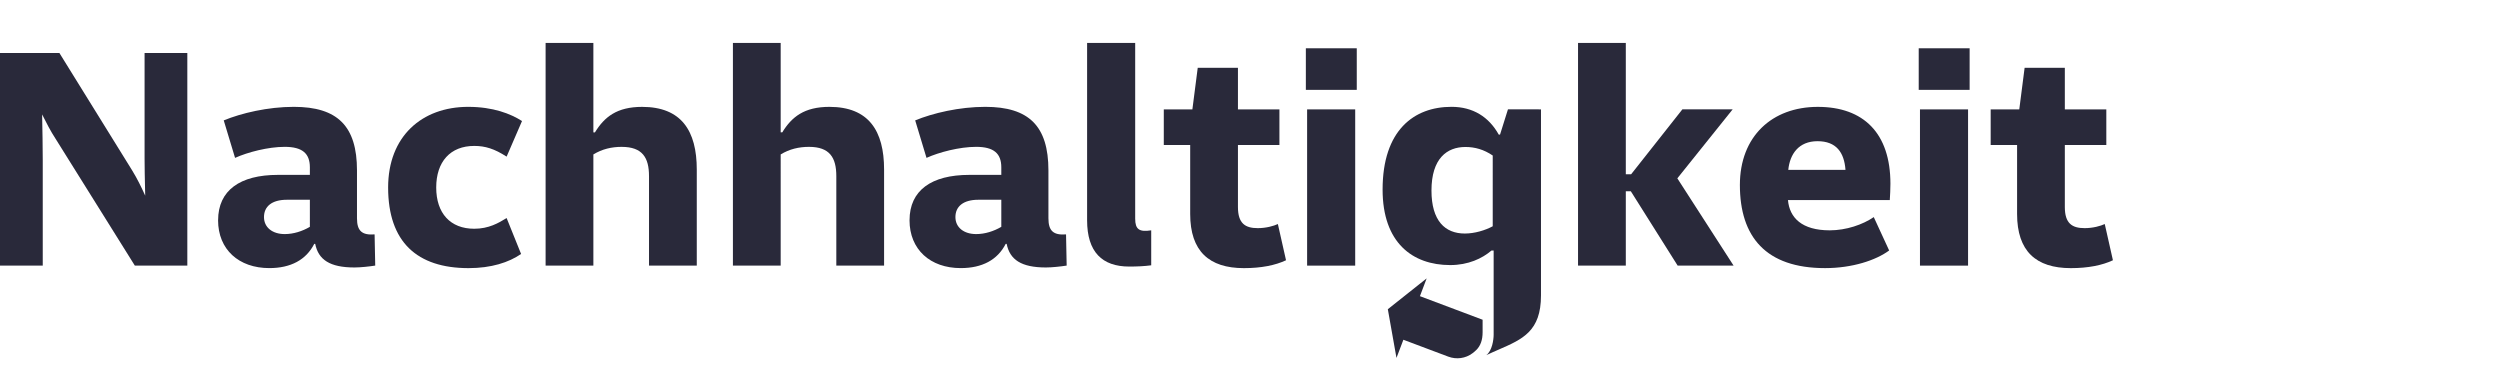
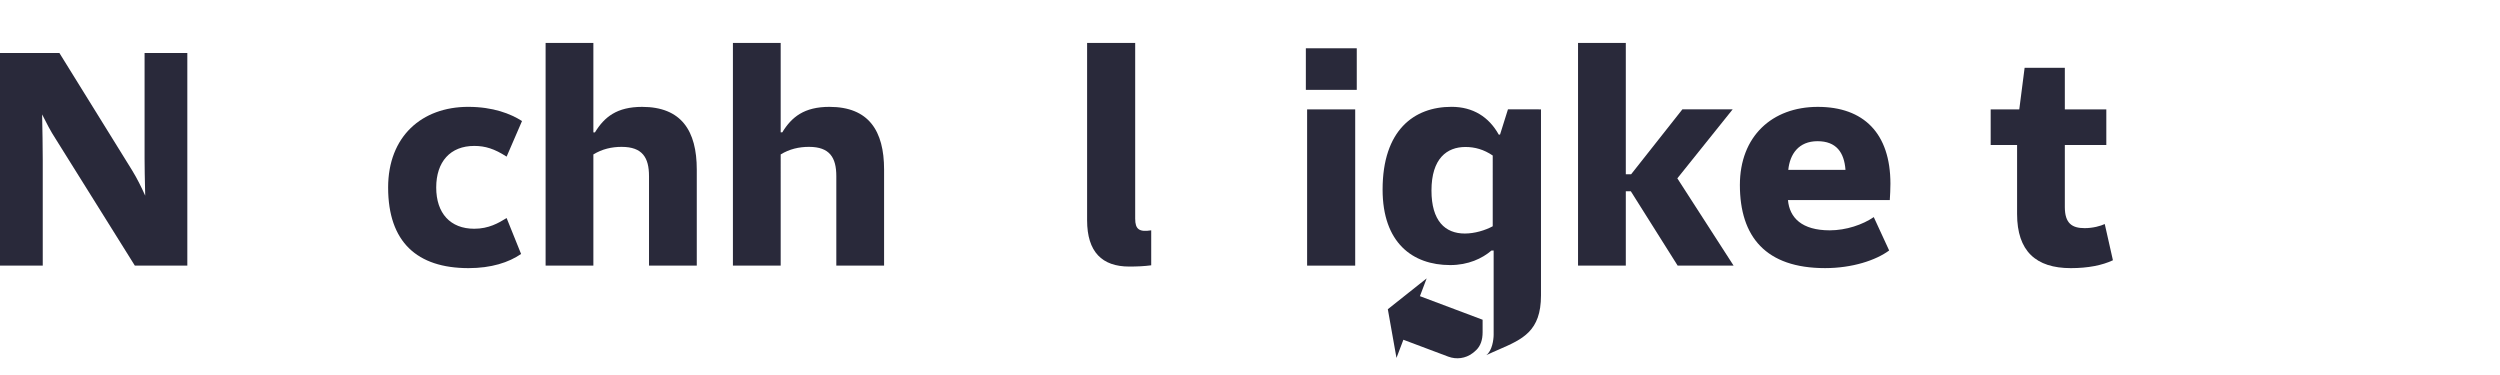
<svg xmlns="http://www.w3.org/2000/svg" fill="none" height="72" viewBox="0 0 480 72" width="480">
  <g fill="#29293a">
    <path d="m119.358 28.198c-1.932 0-3.741.422-5.431 1.452v21.349h-9.171v-42.758h9.171v17.176h.304c1.81-2.963 4.224-4.897 9.05-4.897 7.544 0 10.5 4.596 10.5 12.034v18.446h-9.171v-17.175c0-3.567-1.268-5.625-5.249-5.625z" />
    <path d="m149.892 29.649c1.688-1.029 3.499-1.452 5.43-1.452h.003c3.981 0 5.248 2.058 5.248 5.625v17.175h9.172v-18.446c0-7.438-2.956-12.034-10.5-12.034-4.827 0-7.24 1.934-9.05 4.897h-.303v-17.176h-9.172v42.758h9.172z" />
    <path d="m217.957 8.24h-9.233v34.049c0 6.107 2.895 8.889 8.086 8.889 1.507 0 2.896-.06 4.224-.241v-6.714c-2.292.362-3.077-.184-3.077-2.239z" />
    <path d="m322.108 50.995-8.989-14.273h-.964v14.273h-9.173v-42.755h9.173v25.217h1.024l9.836-12.459h9.654l-10.621 13.244 10.8 16.753z" />
-     <path d="m368.393 9.27h9.775v7.984h-9.775z" />
-     <path d="m368.635 21.003h9.233v29.997h-9.233z" />
    <path d="m397.596 51.482c-6.697-0-10.316-3.265-10.316-10.401v-13.244h-5.07v-6.835h5.491l1.025-7.981h7.722v7.981h7.966v6.835h-7.966v11.913c0 3.144 1.389 4.053 3.803 4.053 1.628 0 3.077-.422 3.862-.788l1.568 6.955c-2.052.968-4.765 1.512-8.085 1.512z" />
    <path clip-rule="evenodd" d="m349.024 20.519c-8.811 0-14.966 5.684-14.966 14.995 0 9.978 5.007 15.964 16.351 15.964 5.249 0 9.776-1.512 12.31-3.386l-2.956-6.409c-2.11 1.452-5.309 2.541-8.447 2.541-5.369 0-7.723-2.42-8.025-5.806h19.55c.061-.966.121-2.115.121-3.144 0-9.674-5.127-14.755-13.938-14.755zm-.061 6.59c3.621 0 5.128 2.179 5.37 5.504h-10.982c.303-3.023 1.992-5.504 5.612-5.504z" fill-rule="evenodd" />
    <path d="m284.662 63.771c0 1.491-.392 2.607-1.195 3.413h-.003c-.221.223-.477.434-.743.637-1.328 1.002-3.087 1.24-4.645.655l-8.627-3.244-1.325 3.488-1.661-9.351 7.459-5.923-1.295 3.416 12.035 4.526z" />
    <path clip-rule="evenodd" d="m289.526 20.997-1.522 4.852h-.242c-1.89-3.395-4.937-5.338-9.082-5.338-7.191 0-13.222 4.487-13.222 15.89 0 10.187 5.727 14.493 12.98 14.493 3.475 0 6.155-1.273 7.922-2.791h.419v16.144c0 .963-.285 3.102-1.416 3.947.834-.399 1.651-.755 2.437-1.097 4.548-1.981 8.068-3.514 8.068-10.36v-35.739zm-2.923 22.447c-1.461.788-3.474 1.394-5.364 1.394-3.778 0-6.397-2.426-6.397-8.247 0-6.186 2.986-8.37 6.521-8.37 1.829 0 3.536.486 5.24 1.638z" fill-rule="evenodd" />
    <path d="m260.498 9.27h-9.775v7.984h9.775z" />
    <path d="m260.198 21.003h-9.232v29.997h9.232z" />
-     <path d="m238.833 51.482c-6.696-0-10.316-3.265-10.316-10.401v-13.244h-5.069v-6.835h5.49l1.026-7.981h7.722v7.981h7.964v6.835h-7.964v11.913c0 3.144 1.389 4.053 3.801 4.053 1.629 0 3.078-.422 3.864-.788l1.567 6.955c-2.053.969-4.766 1.512-8.085 1.512z" />
-     <path clip-rule="evenodd" d="m174.632 42.286c0-5.745 4.223-8.708 11.464-8.708h6.155v-1.451c0-2.661-1.449-3.932-4.827-3.932-3.199 0-7.119 1.029-9.535 2.118l-2.174-7.197c3.38-1.391 8.447-2.601 13.455-2.601 8.387 0 12.128 3.69 12.128 12.215v9.191c0 2.42.964 3.265 3.381 3.084l.121 5.987c-1.146.181-2.835.362-3.981.362-4.766 0-6.94-1.512-7.543-4.535h-.182c-1.567 3.084-4.527 4.656-8.63 4.656-5.854 0-9.835-3.567-9.835-9.191zm17.619 1.267v-5.199h-4.406c-2.956 0-4.405 1.331-4.405 3.325 0 1.994 1.628 3.265 3.984 3.265 1.689 0 3.378-.543 4.827-1.391z" fill-rule="evenodd" />
    <path d="m89.908 20.515c-8.932 0-15.387 5.685-15.387 15.483 0 10.465 5.551 15.483 15.448 15.483 4.345 0 7.726-1.089 10.079-2.722l-2.777-6.895c-1.571.966-3.438 2.055-6.216 2.055-4.584 0-7.301-2.963-7.301-7.921s2.714-7.981 7.301-7.981c2.113 0 3.863.543 6.216 2.055l2.956-6.835c-2.171-1.391-5.552-2.722-10.318-2.722z" />
-     <path clip-rule="evenodd" d="m41.876 42.286c0-5.745 4.224-8.708 11.464-8.708h6.155v-1.451c0-2.661-1.449-3.932-4.827-3.932-3.199 0-7.119 1.029-9.536 2.118l-2.174-7.197c3.381-1.391 8.447-2.601 13.456-2.601 8.386 0 12.128 3.69 12.128 12.215v9.191c0 2.42.964 3.265 3.381 3.084l.121 5.987c-1.146.181-2.835.362-3.981.362-4.766 0-6.94-1.512-7.544-4.535h-.182c-1.567 3.084-4.527 4.656-8.629 4.656-5.855 0-9.836-3.567-9.836-9.191zm17.619 1.267v-5.199h-4.405c-2.956 0-4.405 1.331-4.405 3.325 0 1.994 1.628 3.265 3.984 3.265 1.689 0 3.378-.543 4.827-1.391z" fill-rule="evenodd" />
    <path d="m11.406 10.175h-11.406v40.823h8.208v-20.259c0-2.541-.061-5.745-.121-8.769.846 1.693 1.628 3.205 2.535 4.596l15.266 24.43h10.078v-40.821h-8.208v20.196c0 1.842.046 3.864.098 6.15.008.343.016.692.024 1.047-.785-1.753-1.571-3.325-2.535-4.897z" />
  </g>
</svg>